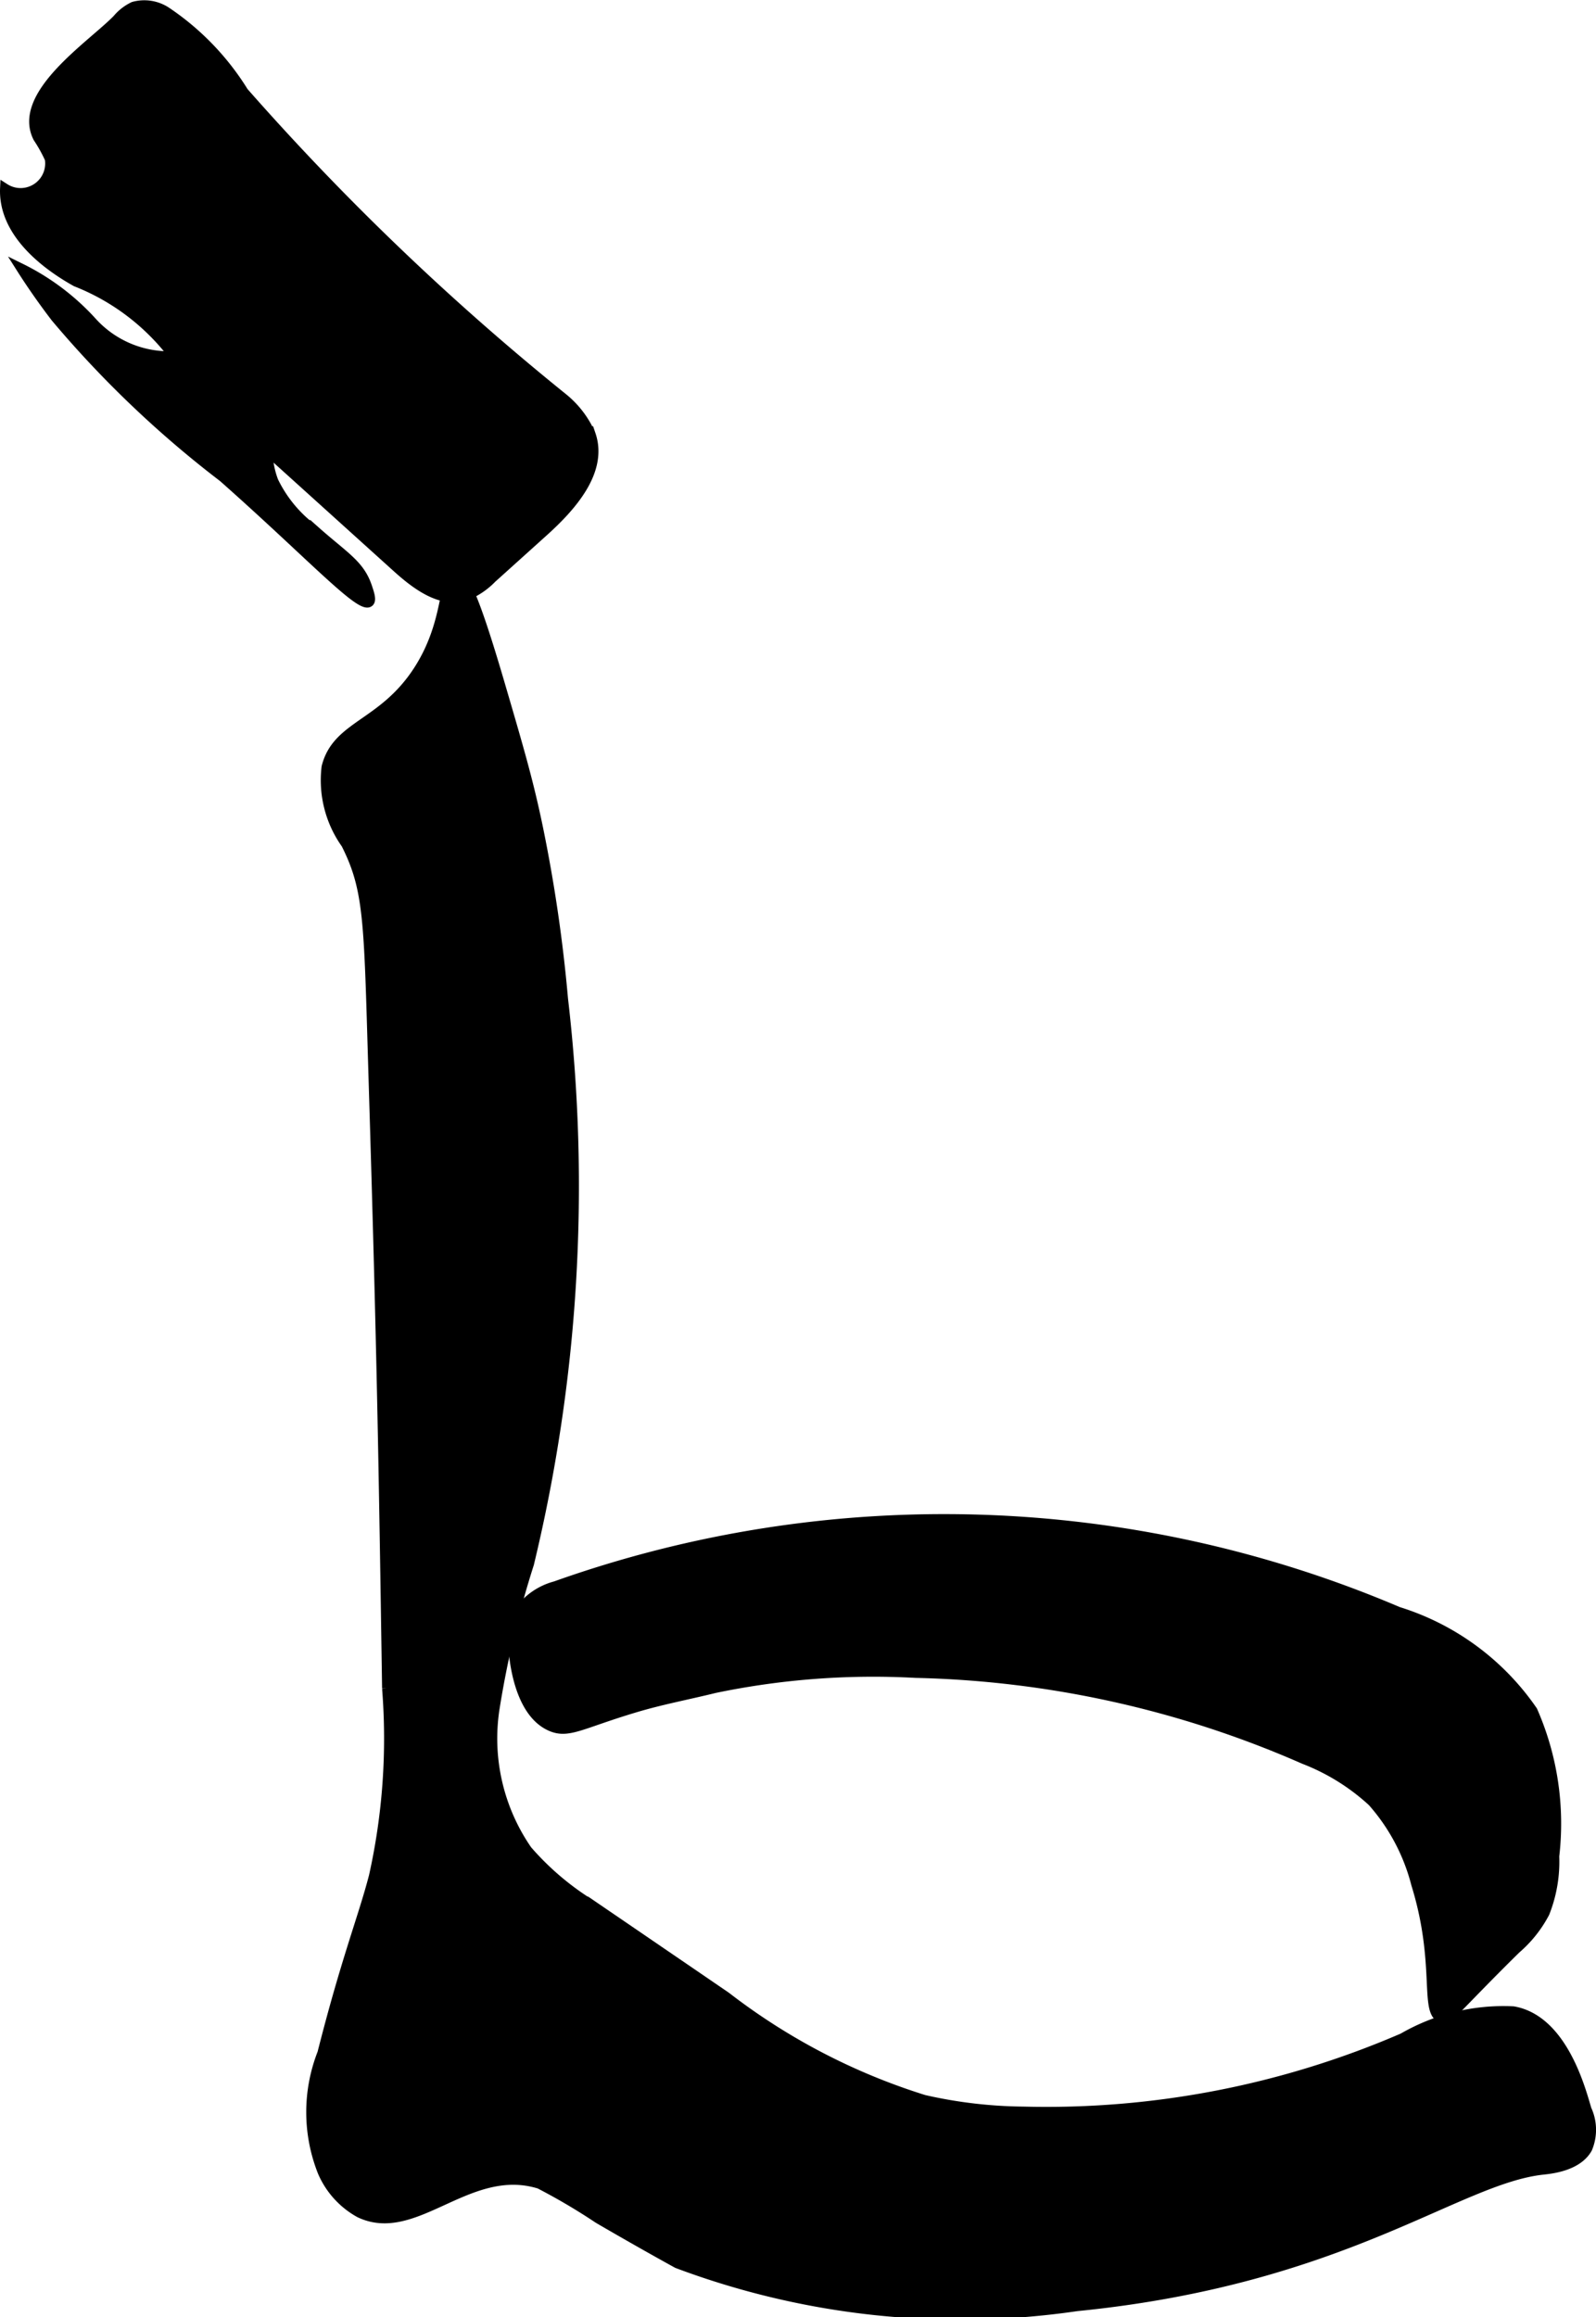
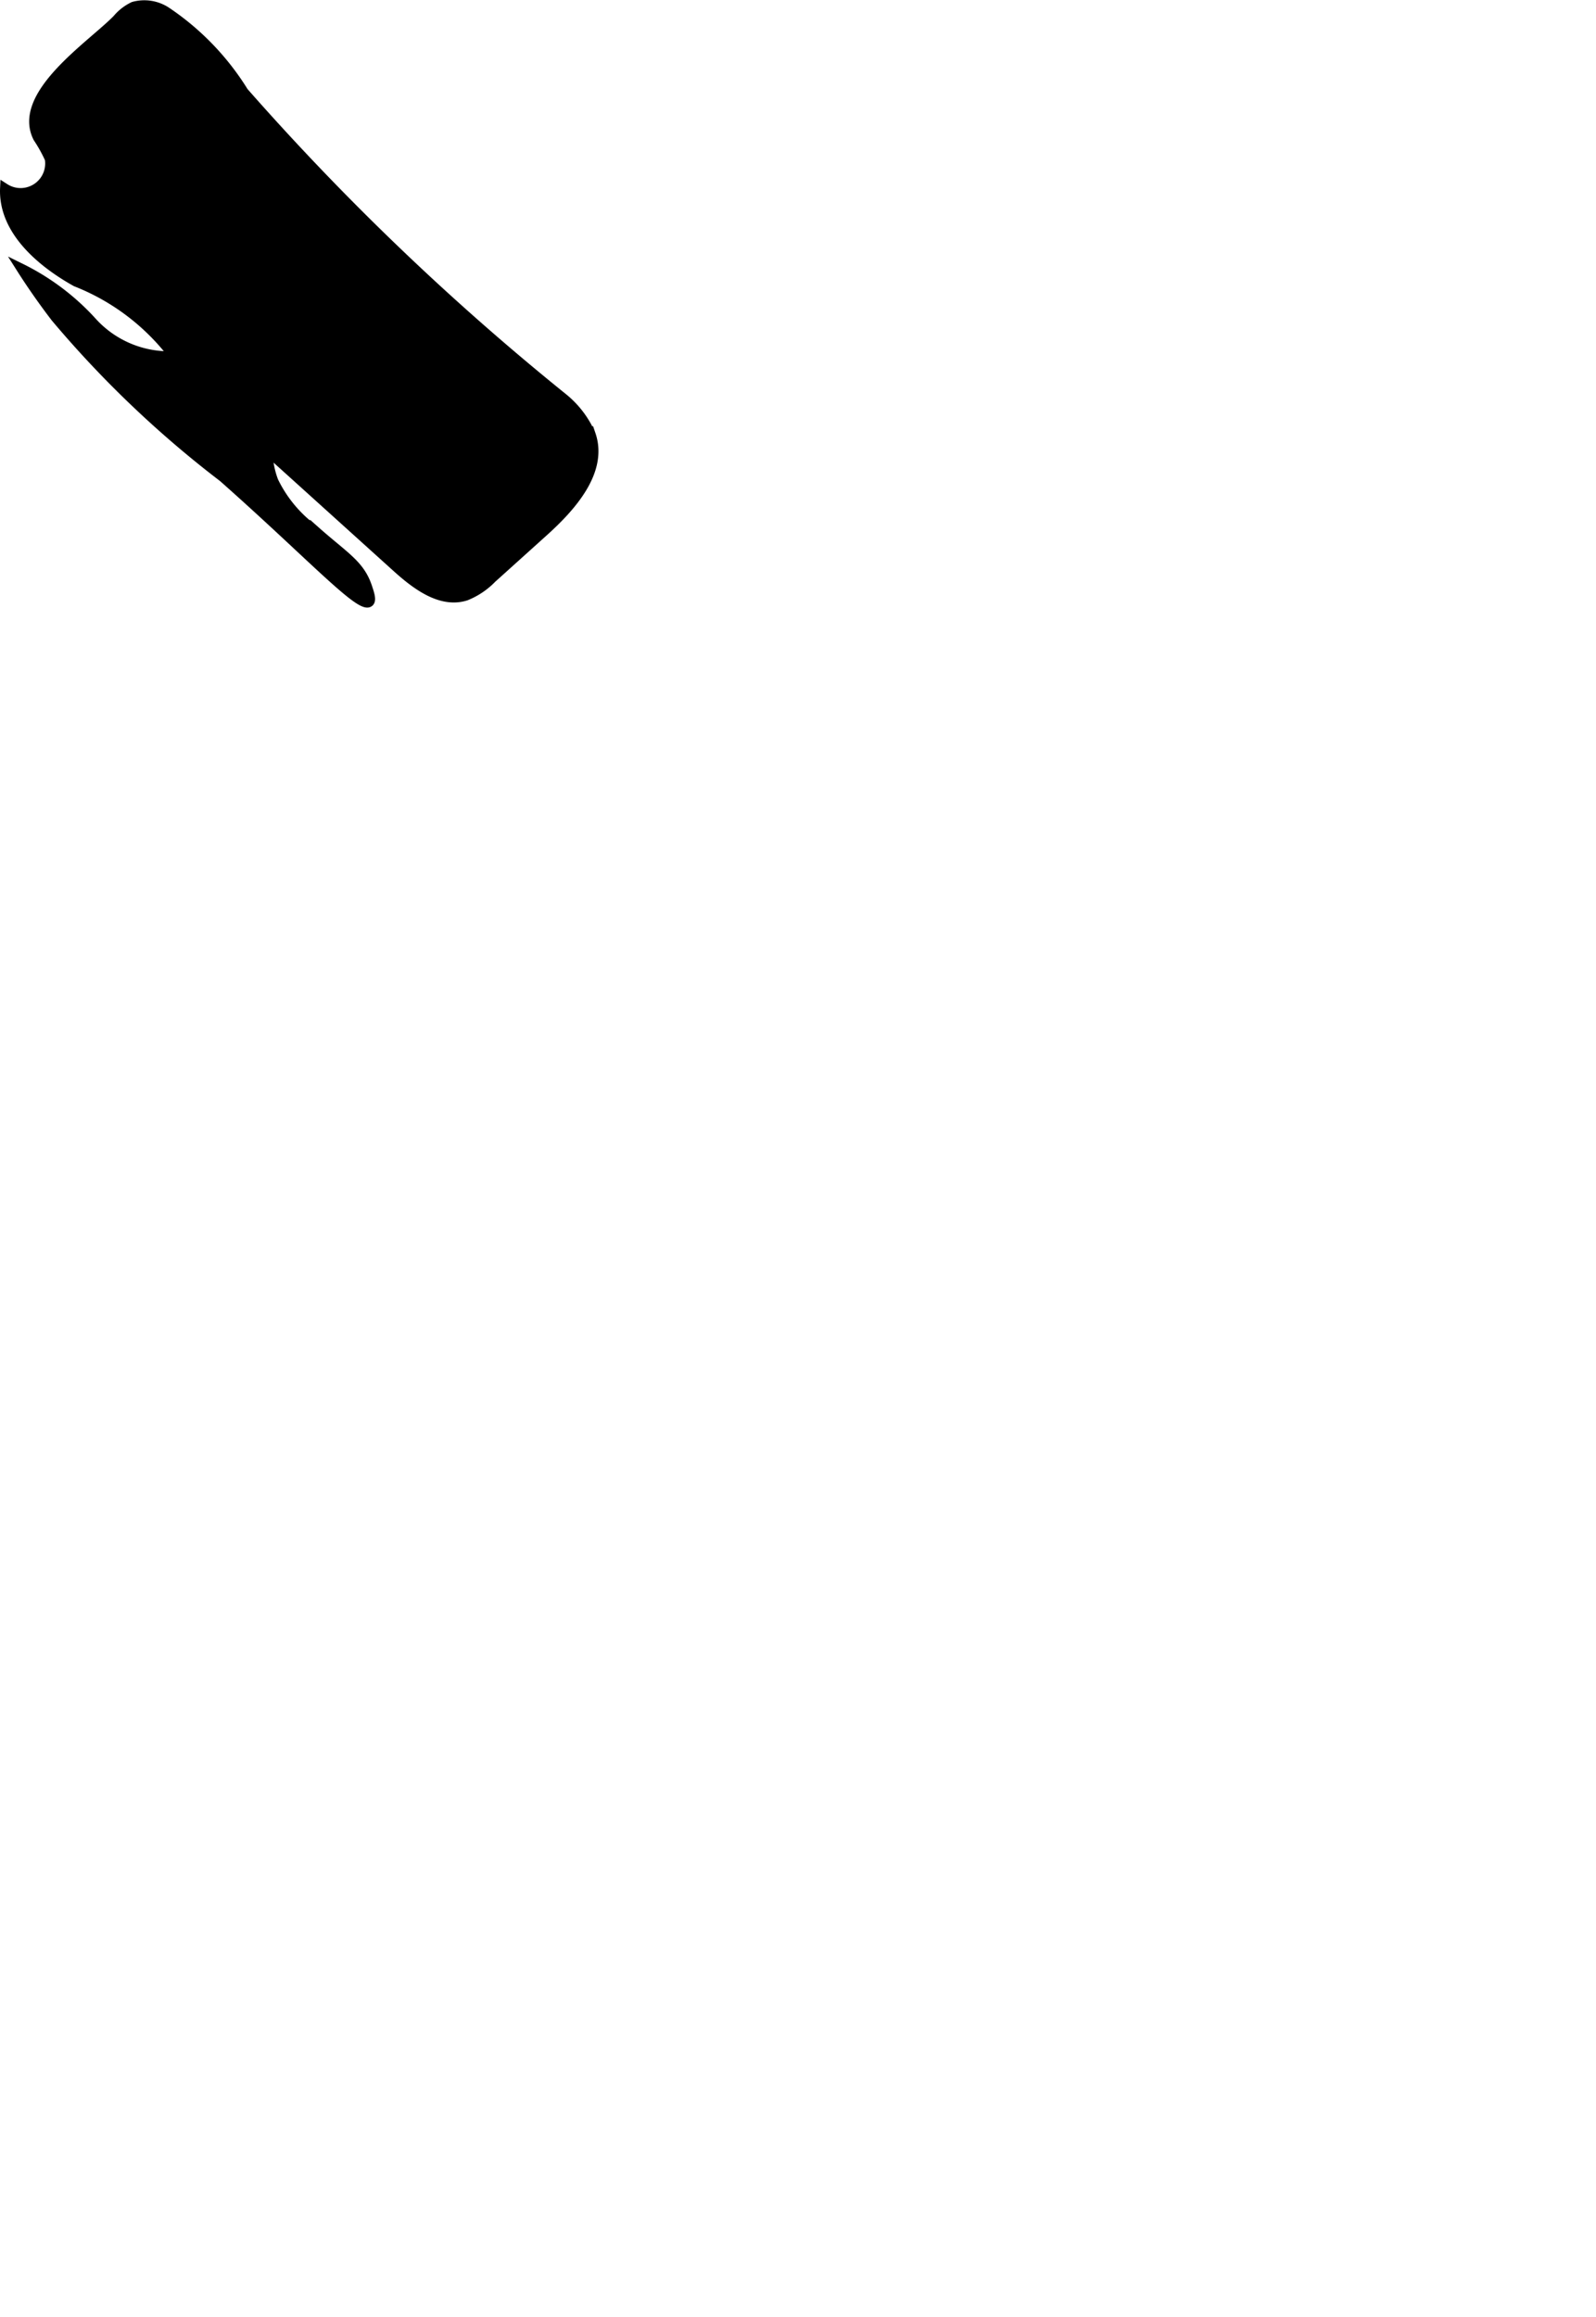
<svg xmlns="http://www.w3.org/2000/svg" version="1.1" width="9.026mm" height="13.099mm" viewBox="0 0 25.585 37.131">
  <defs>
    <style type="text/css">
      .a {
        stroke: #000;
        stroke-miterlimit: 10;
        stroke-width: 0.15px;
      }
    </style>
  </defs>
  <path class="a" d="M.605,2.207A2.391,2.391,0,0,1,.793,2.545a.469.469,0,0,1-.717.469c-.031.663.561,1.18,1.141,1.504a3.626,3.626,0,0,1,1.564,1.185,1.663,1.663,0,0,1-1.296-.538A3.831,3.831,0,0,0,.334,4.296c.123.194.309.472.554.792A16.974,16.974,0,0,0,3.575,7.651c1.395,1.234,2.203,2.117,2.344,2,.042-.035.005-.143-.031-.25-.123-.362-.372-.486-.844-.906A2.098,2.098,0,0,1,4.388,7.713a1.411,1.411,0,0,1-.093-.482L6.357,9.093c.312.282.712.585,1.113.456A1.213,1.213,0,0,0,7.887,9.268l.826-.744c.457-.411.959-.978.761-1.56a1.547,1.547,0,0,0-.454-.594A41.581,41.581,0,0,1,3.908,1.473,4.232,4.232,0,0,0,2.665.184.646.646,0,0,0,2.14.103a.776.776,0,0,0-.261.202C1.477.721.254,1.514.605,2.207Z" />
-   <path class="a" d="M8.829,27.667c-.572-.25-.61-1.278-.607-1.368a1.052,1.052,0,0,1,.093-.477,1.052,1.052,0,0,1,.589-.408A18.581,18.581,0,0,1,22.414,25.824a4.088,4.088,0,0,1,2.158,1.59,4.499,4.499,0,0,1,.349,2.332,2.227,2.227,0,0,1-.155.908,1.97,1.97,0,0,1-.462.58c-1.011.996-1.073,1.145-1.197,1.105-.281-.09-.015-.875-.409-2.146a3.18,3.18,0,0,0-.7-1.319,3.443,3.443,0,0,0-1.095-.68,16.368,16.368,0,0,0-6.225-1.381,12.471,12.471,0,0,0-3.22.243c-.429.106-.865.187-1.288.315C9.309,27.629,9.112,27.79,8.829,27.667Z" />
-   <path class="a" d="M5.23,12.291a1.76,1.76,0,0,0,.314,1.234c.381.757.363,1.261.442,3.854.133,4.355.16,6.129.214,9.677a10.144,10.144,0,0,1-.211,3.009c-.172.664-.44,1.315-.826,2.836a2.592,2.592,0,0,0,.005,1.905,1.367,1.367,0,0,0,.594.656c.895.43,1.744-.815,2.886-.462a9.876,9.876,0,0,1,.943.556s.597.35,1.265.718a12.908,12.908,0,0,0,6.406.687c4.278-.425,6.088-2.035,7.469-2.187.117-.013.555-.051.719-.344a.773.773,0,0,0-.011-.626c-.083-.269-.37-1.438-1.181-1.578a3.222,3.222,0,0,0-1.769.429,14.403,14.403,0,0,1-6.081,1.178,7.466,7.466,0,0,1-1.594-.187A10.116,10.116,0,0,1,11.639,31.993q-1.07-.731-2.141-1.462a4.448,4.448,0,0,1-1.043-.882A3.145,3.145,0,0,1,7.933,27.38a15.709,15.709,0,0,1,.552-2.32,25.798,25.798,0,0,0,.546-9.049,24.208,24.208,0,0,0-.393-2.703c-.155-.758-.309-1.284-.617-2.335-.449-1.534-.596-1.757-.718-1.75-.216.012-.093.737-.603,1.523C6.133,11.62,5.401,11.612,5.23,12.291Z" />
</svg>